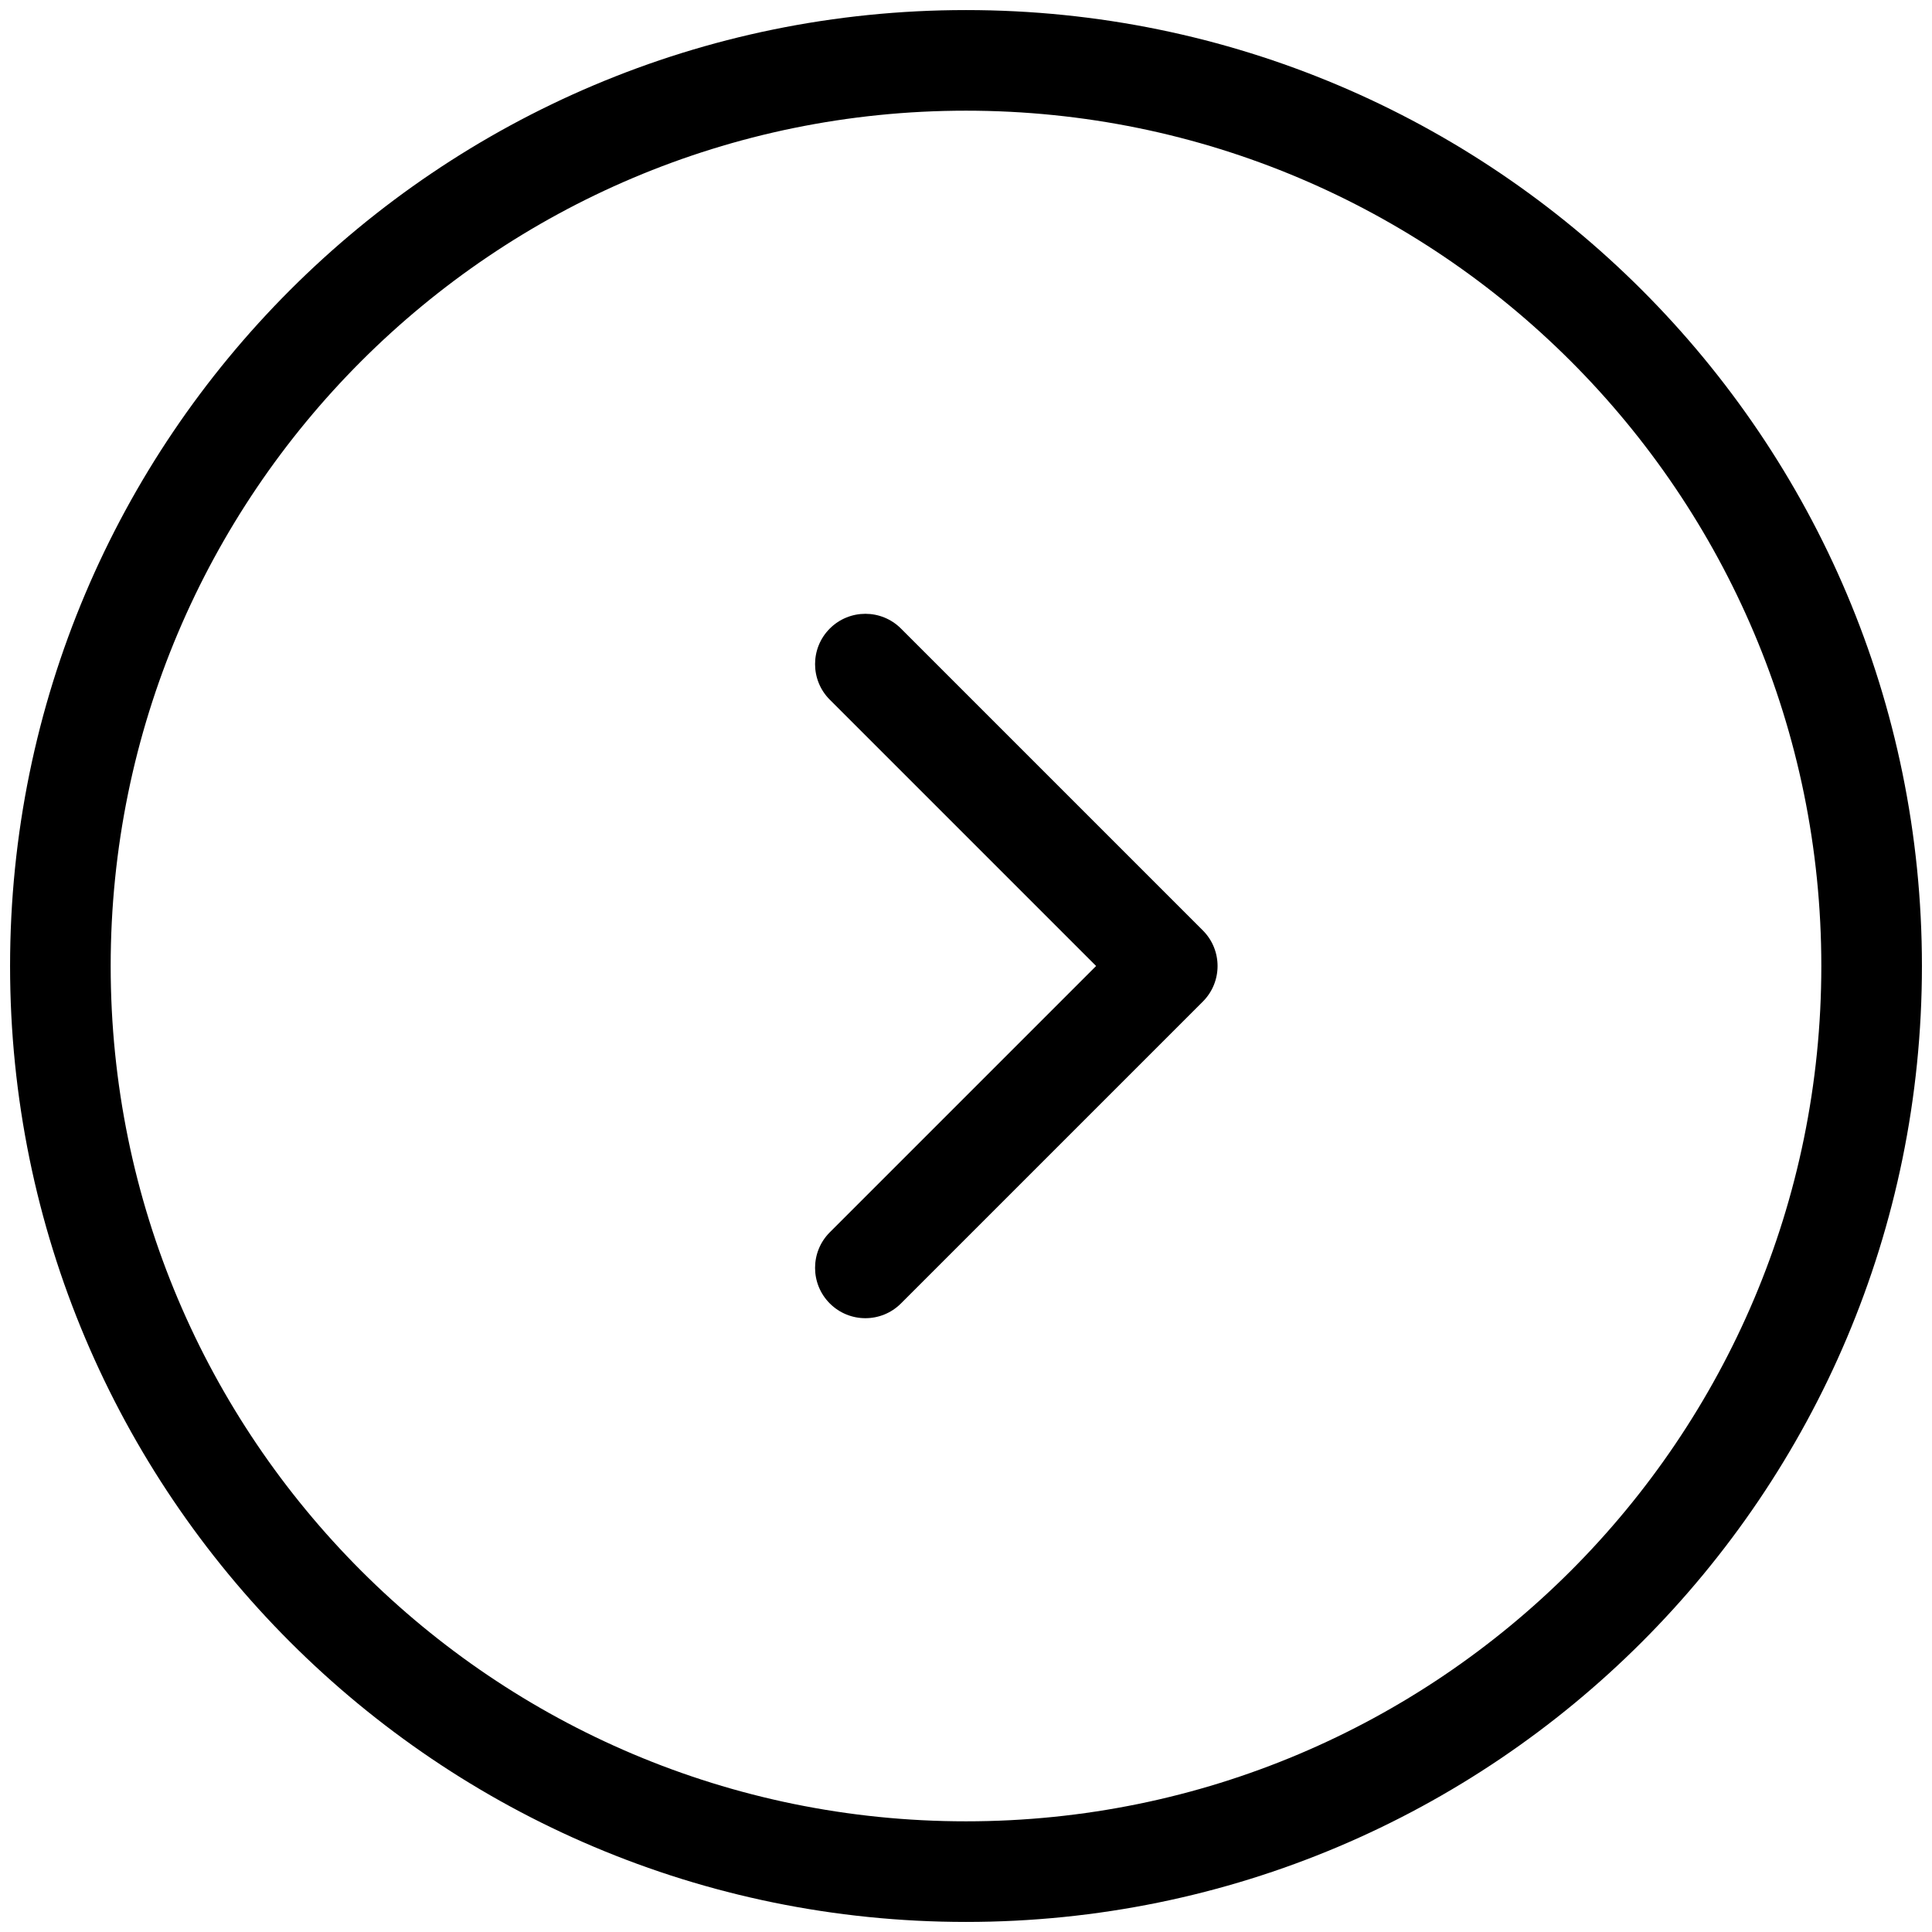
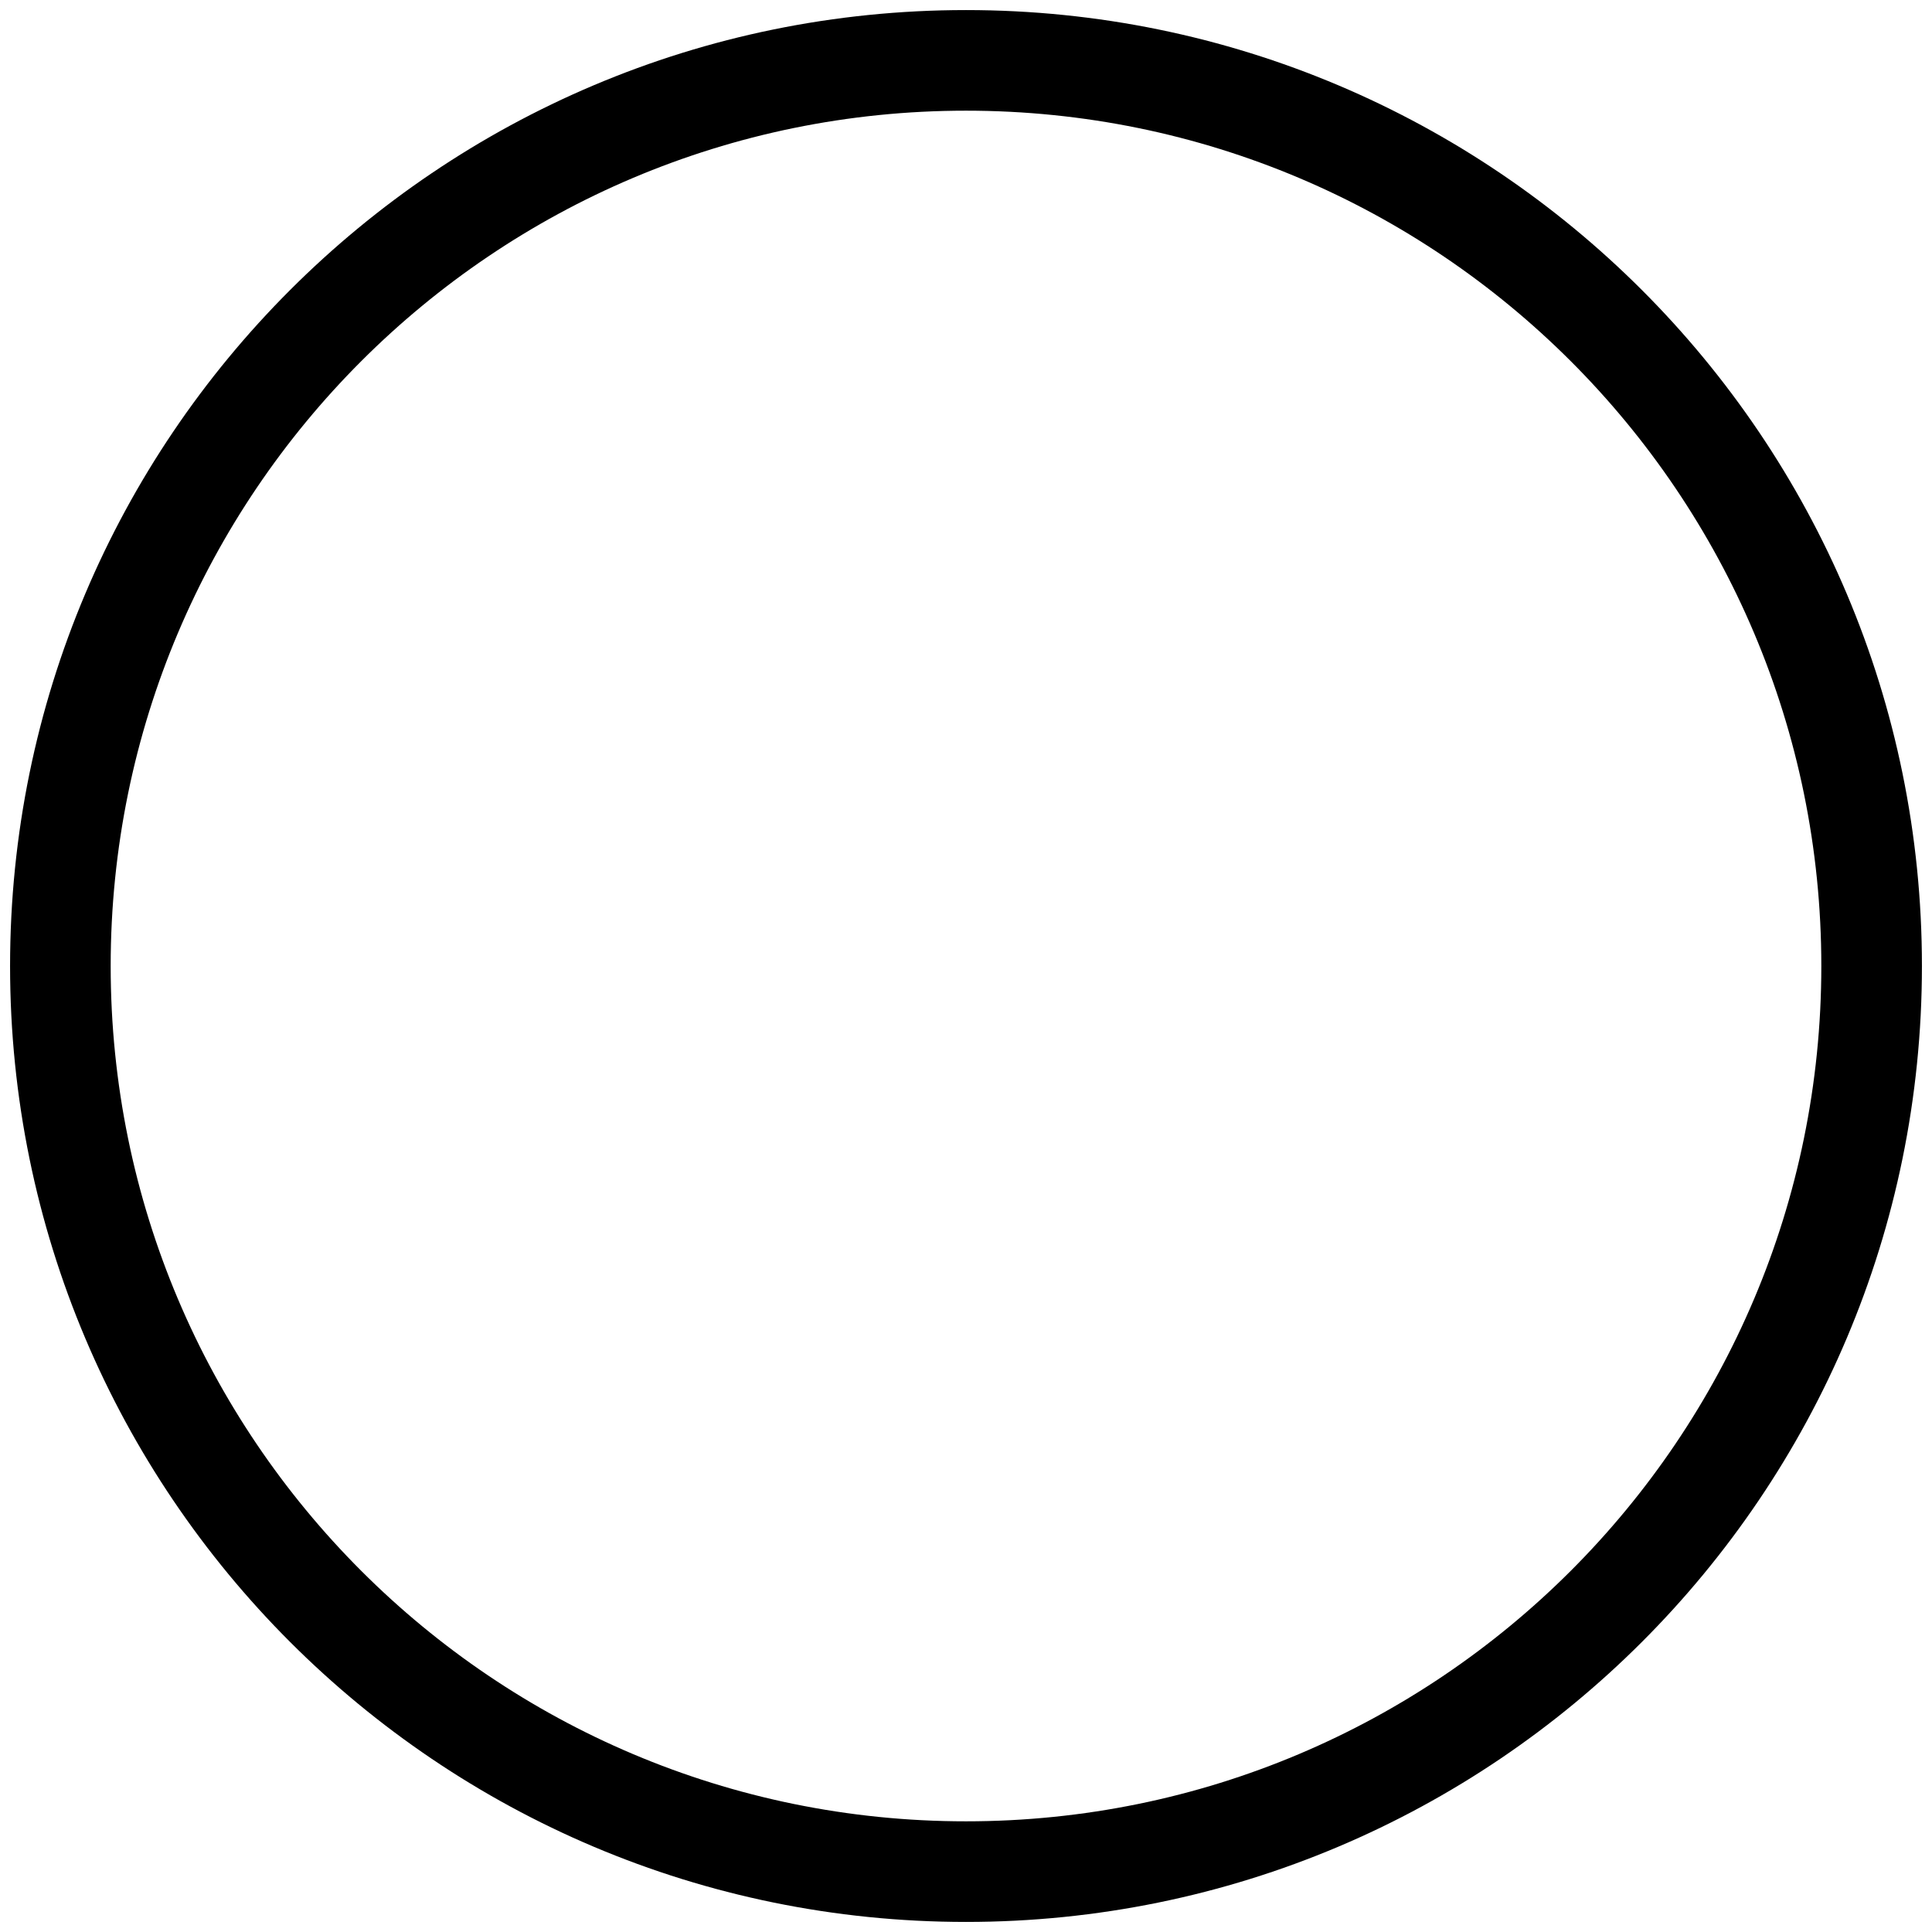
<svg xmlns="http://www.w3.org/2000/svg" width="80" height="80" viewBox="0 0 80 80" fill="none">
  <path fill-rule="evenodd" clip-rule="evenodd" d="M40 4.583C20.44 4.583 4.583 20.44 4.583 40C4.583 59.56 20.44 75.417 40 75.417C59.56 75.417 75.417 59.56 75.417 40C75.417 20.44 59.56 4.583 40 4.583ZM0.417 40C0.417 18.139 18.139 0.417 40 0.417C61.861 0.417 79.583 18.139 79.583 40C79.583 61.861 61.861 79.583 40 79.583C18.139 79.583 0.417 61.861 0.417 40Z" fill="black" />
-   <path fill-rule="evenodd" clip-rule="evenodd" d="M49.807 38.527C50.62 39.34 50.62 40.66 49.807 41.473L37.307 53.973C36.493 54.787 35.174 54.787 34.36 53.973C33.547 53.16 33.547 51.84 34.36 51.027L45.387 40L34.36 28.973C33.547 28.16 33.547 26.84 34.36 26.027C35.174 25.213 36.493 25.213 37.307 26.027L49.807 38.527Z" fill="black" />
</svg>